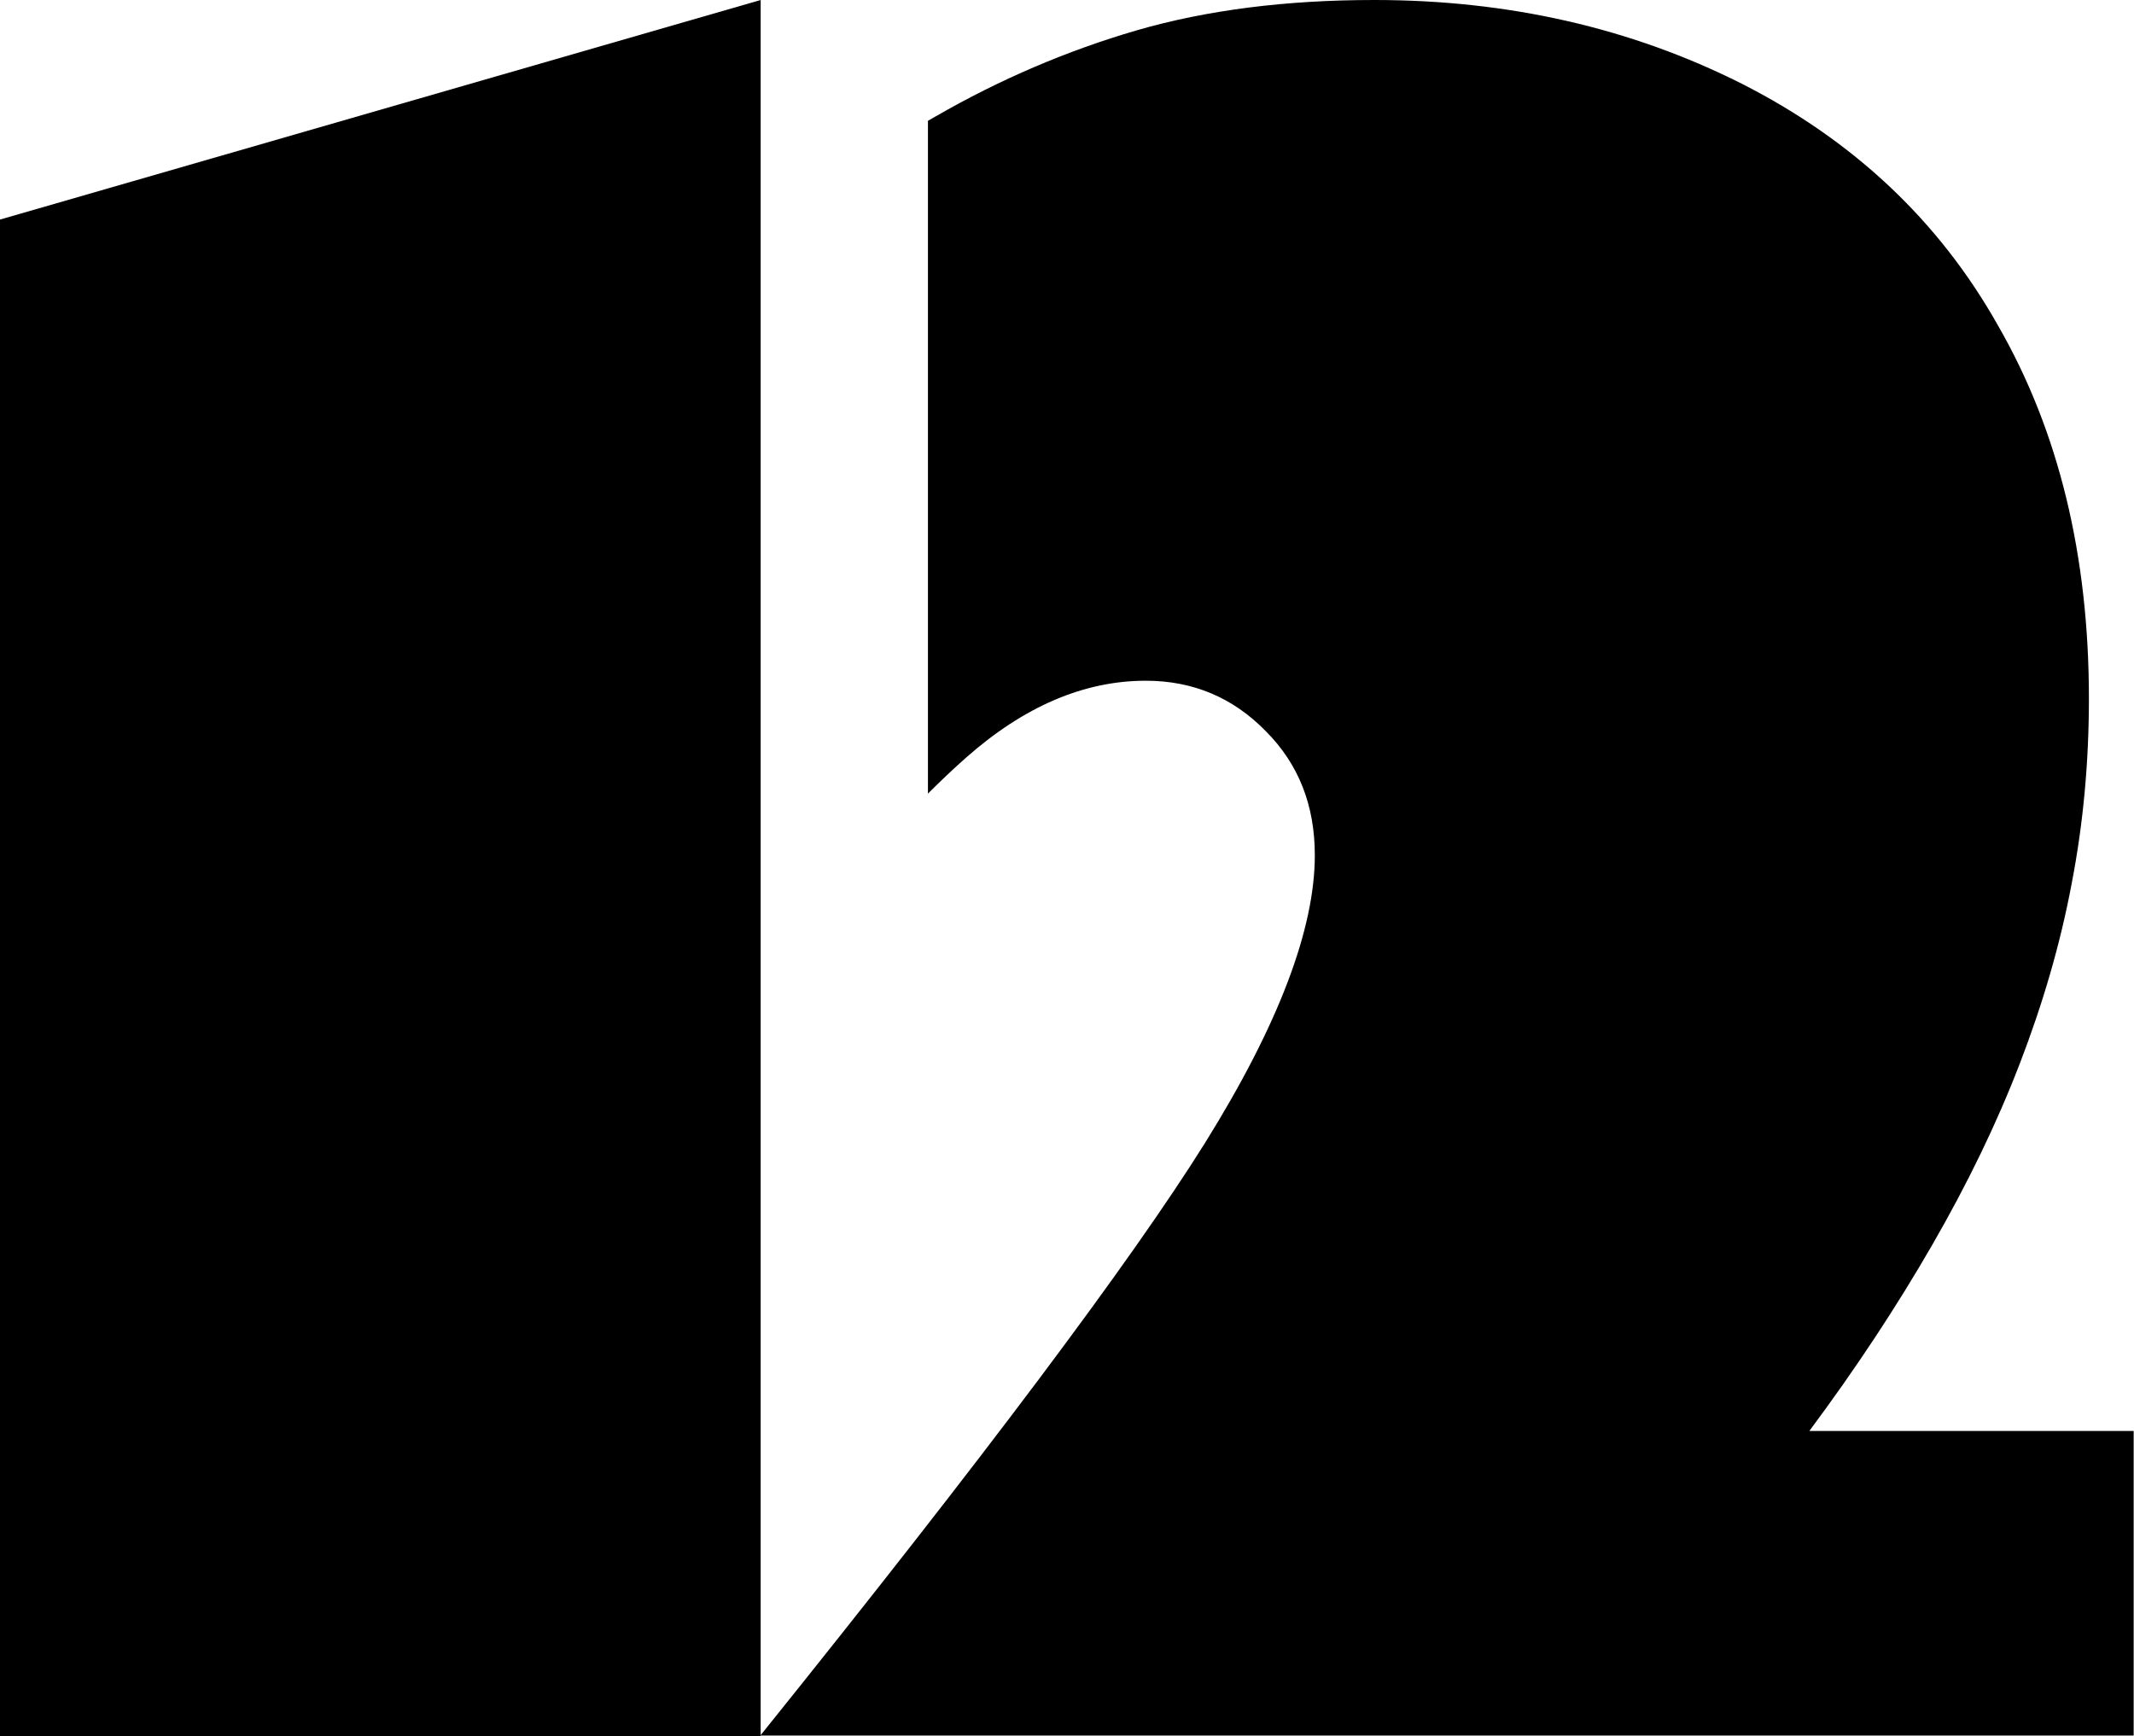
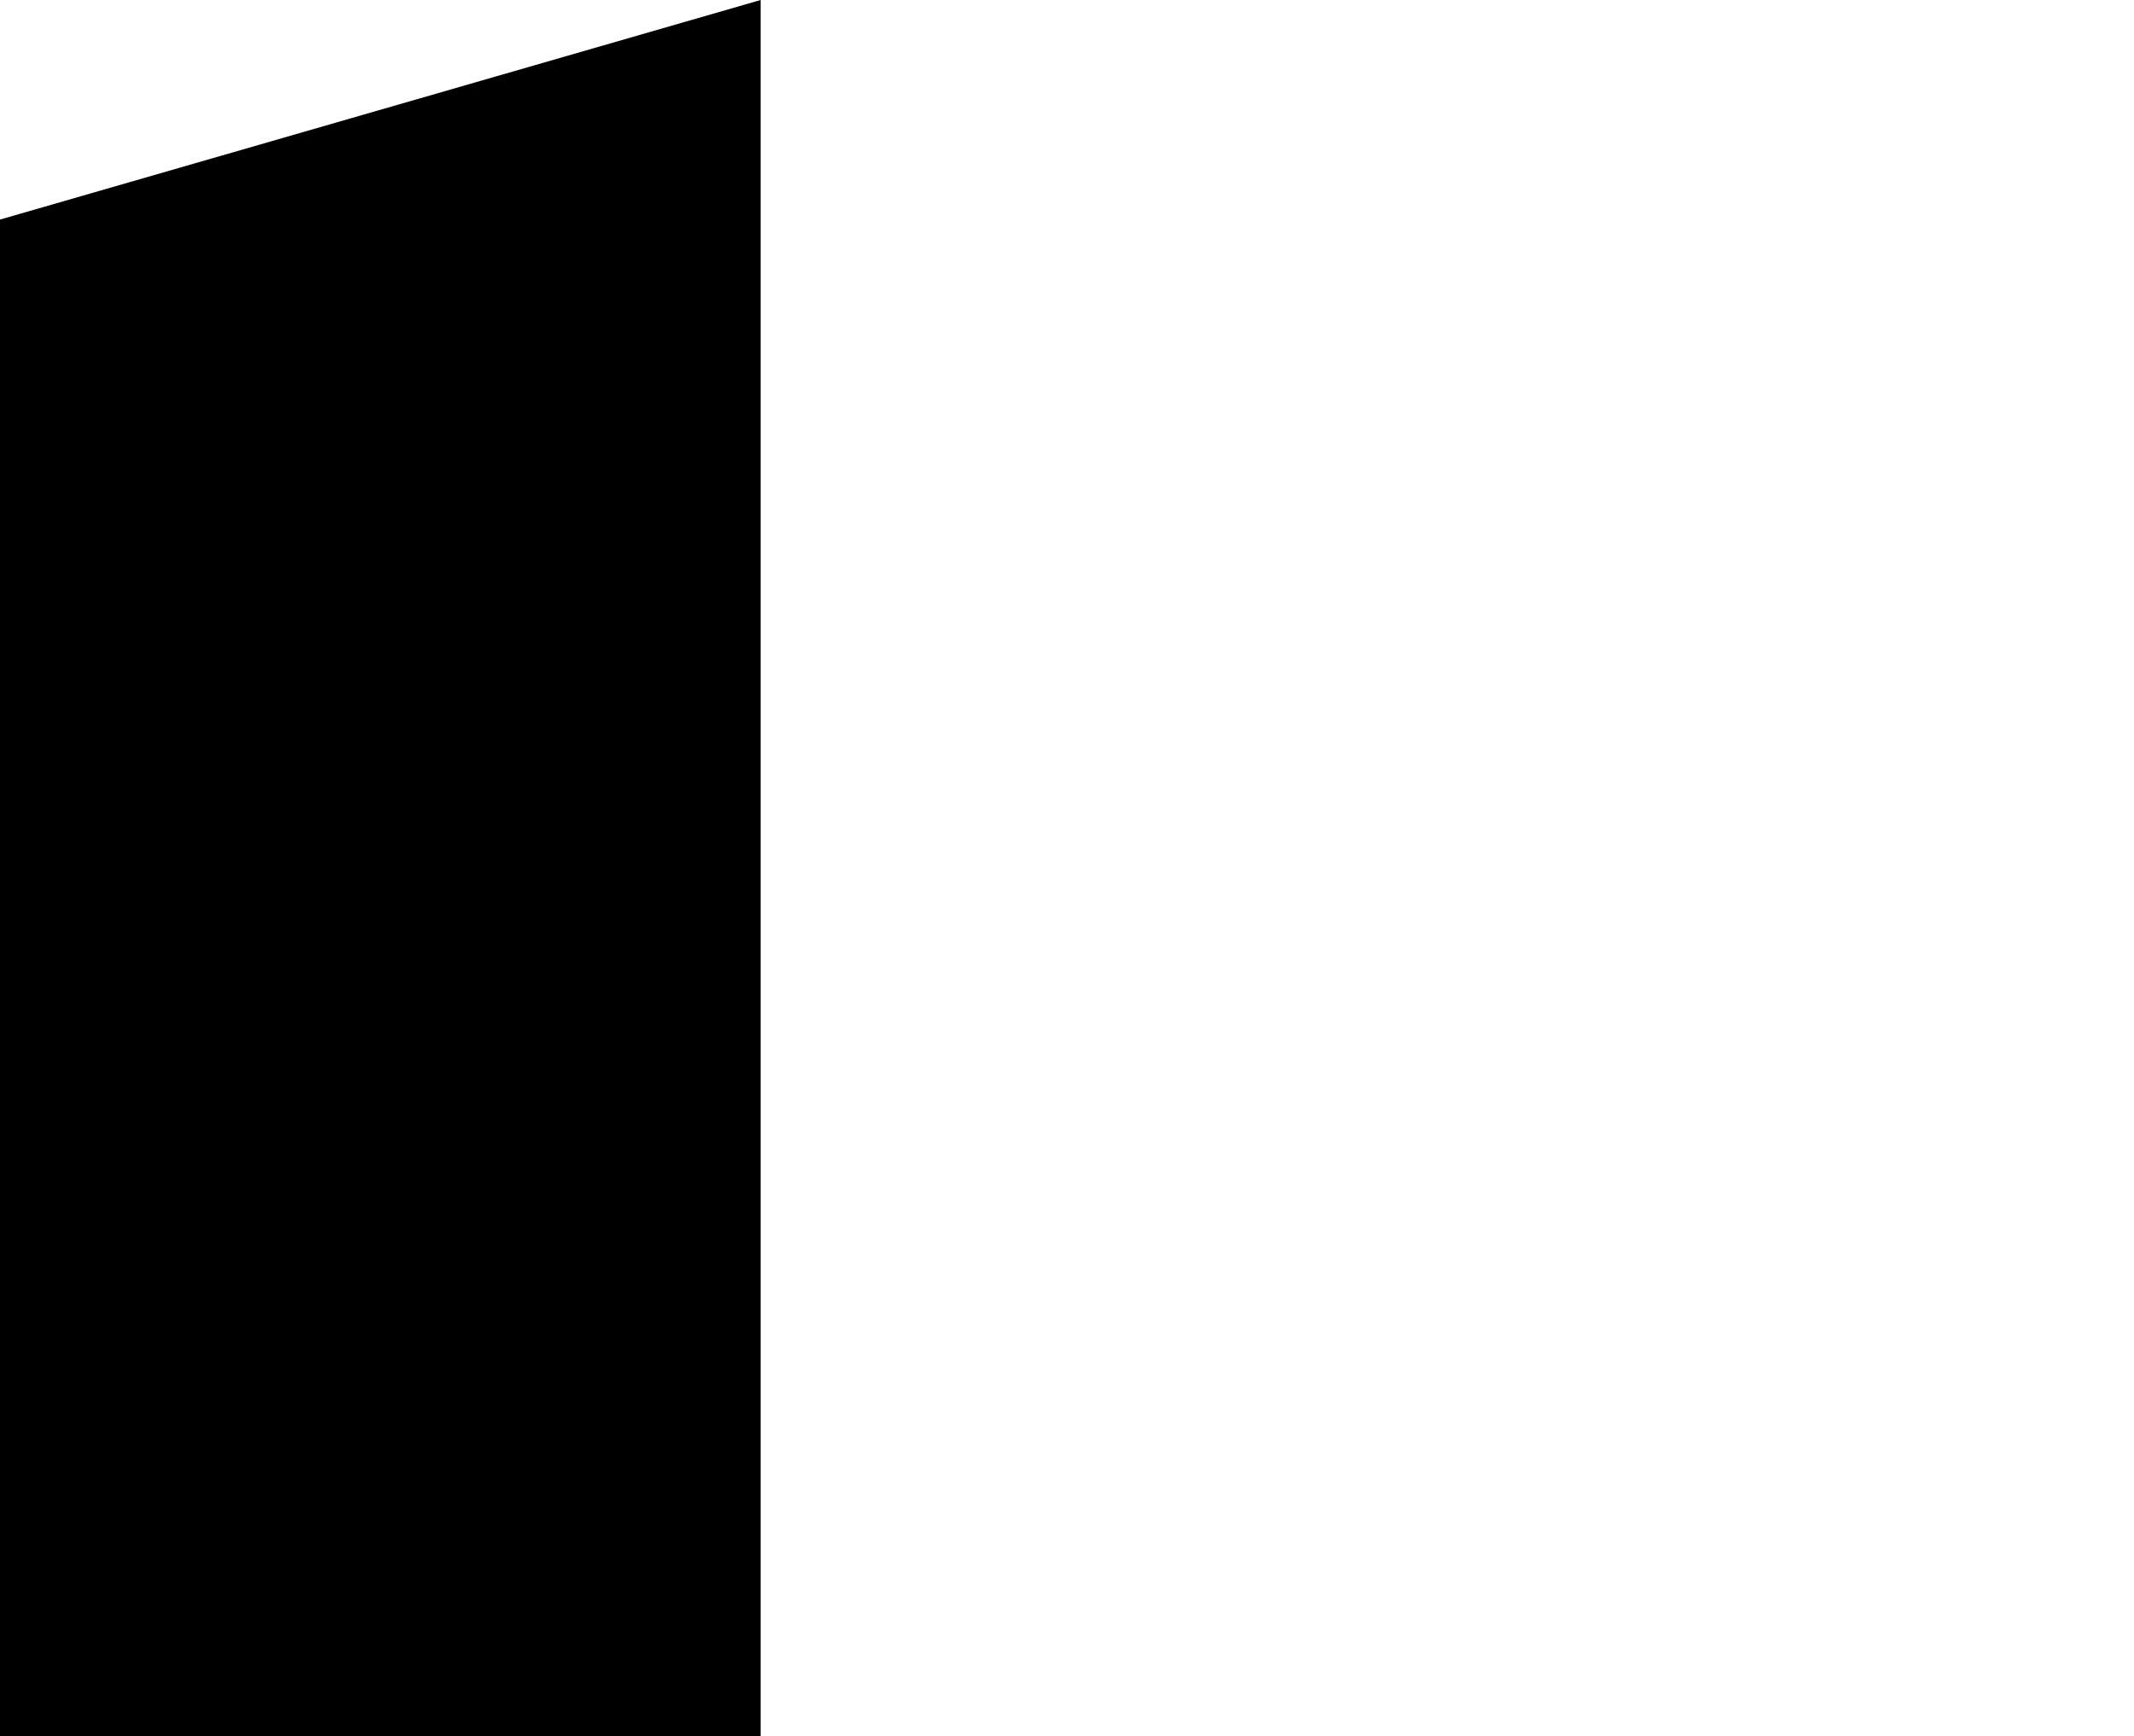
<svg xmlns="http://www.w3.org/2000/svg" version="1.1" id="Layer_1" x="0px" y="0px" viewBox="0 0 620 504.5" style="enable-background:new 0 0 620 504.5;" xml:space="preserve">
  <g>
-     <path d="M221,504.5H0V63.8L221,0V504.5z" />
-     <path d="M525.6,415.9c13.7-18.4,25.6-36.5,35.8-54.2c10.2-17.7,18.7-35.2,25.4-52.6c6.7-17.4,11.8-34.8,15.1-52.4   c3.4-17.6,5-35.5,5-53.7c0-41.7-8.8-77.8-26.4-108.4c-17.1-30.4-42-53.8-74.5-70.3C473.8,8.1,438.2,0,399.3,0   c-25.6,0-48.6,2.9-69,8.8c-20.2,5.9-39.7,14.2-58.6,25.1c-0.7,0.4-1.4,0.8-2.1,1.2v195.5c3.7-3.7,7.4-7.2,10.9-10.3   c16.9-15,34.4-22.5,52.4-22.5c13.7,0,25.3,4.9,34.8,14.6c9.6,9.6,14.3,21.6,14.3,36.1c0,21.5-10.6,49.4-31.9,83.6   c-21.3,34.1-64.3,91.5-129.2,172.2h399v-88.5H525.6z" />
+     <path d="M221,504.5H0V63.8L221,0V504.5" />
  </g>
</svg>